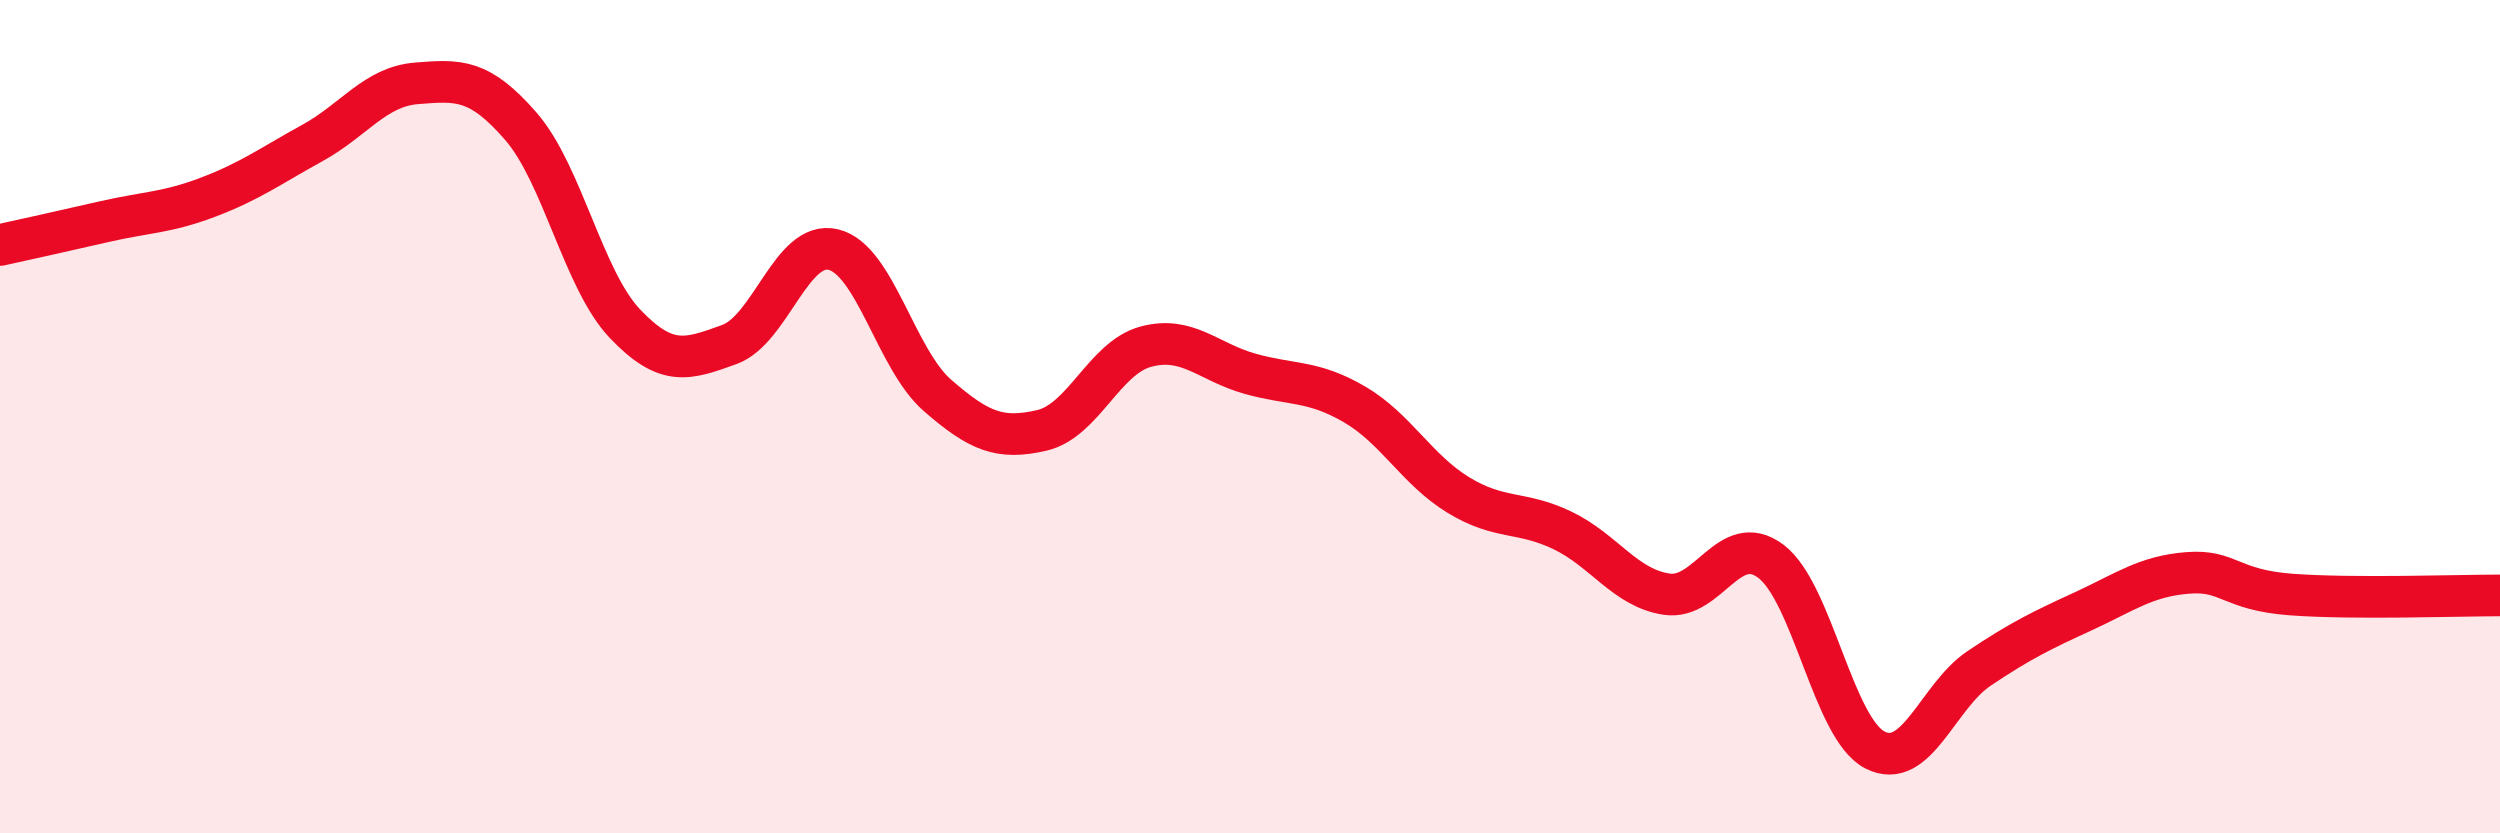
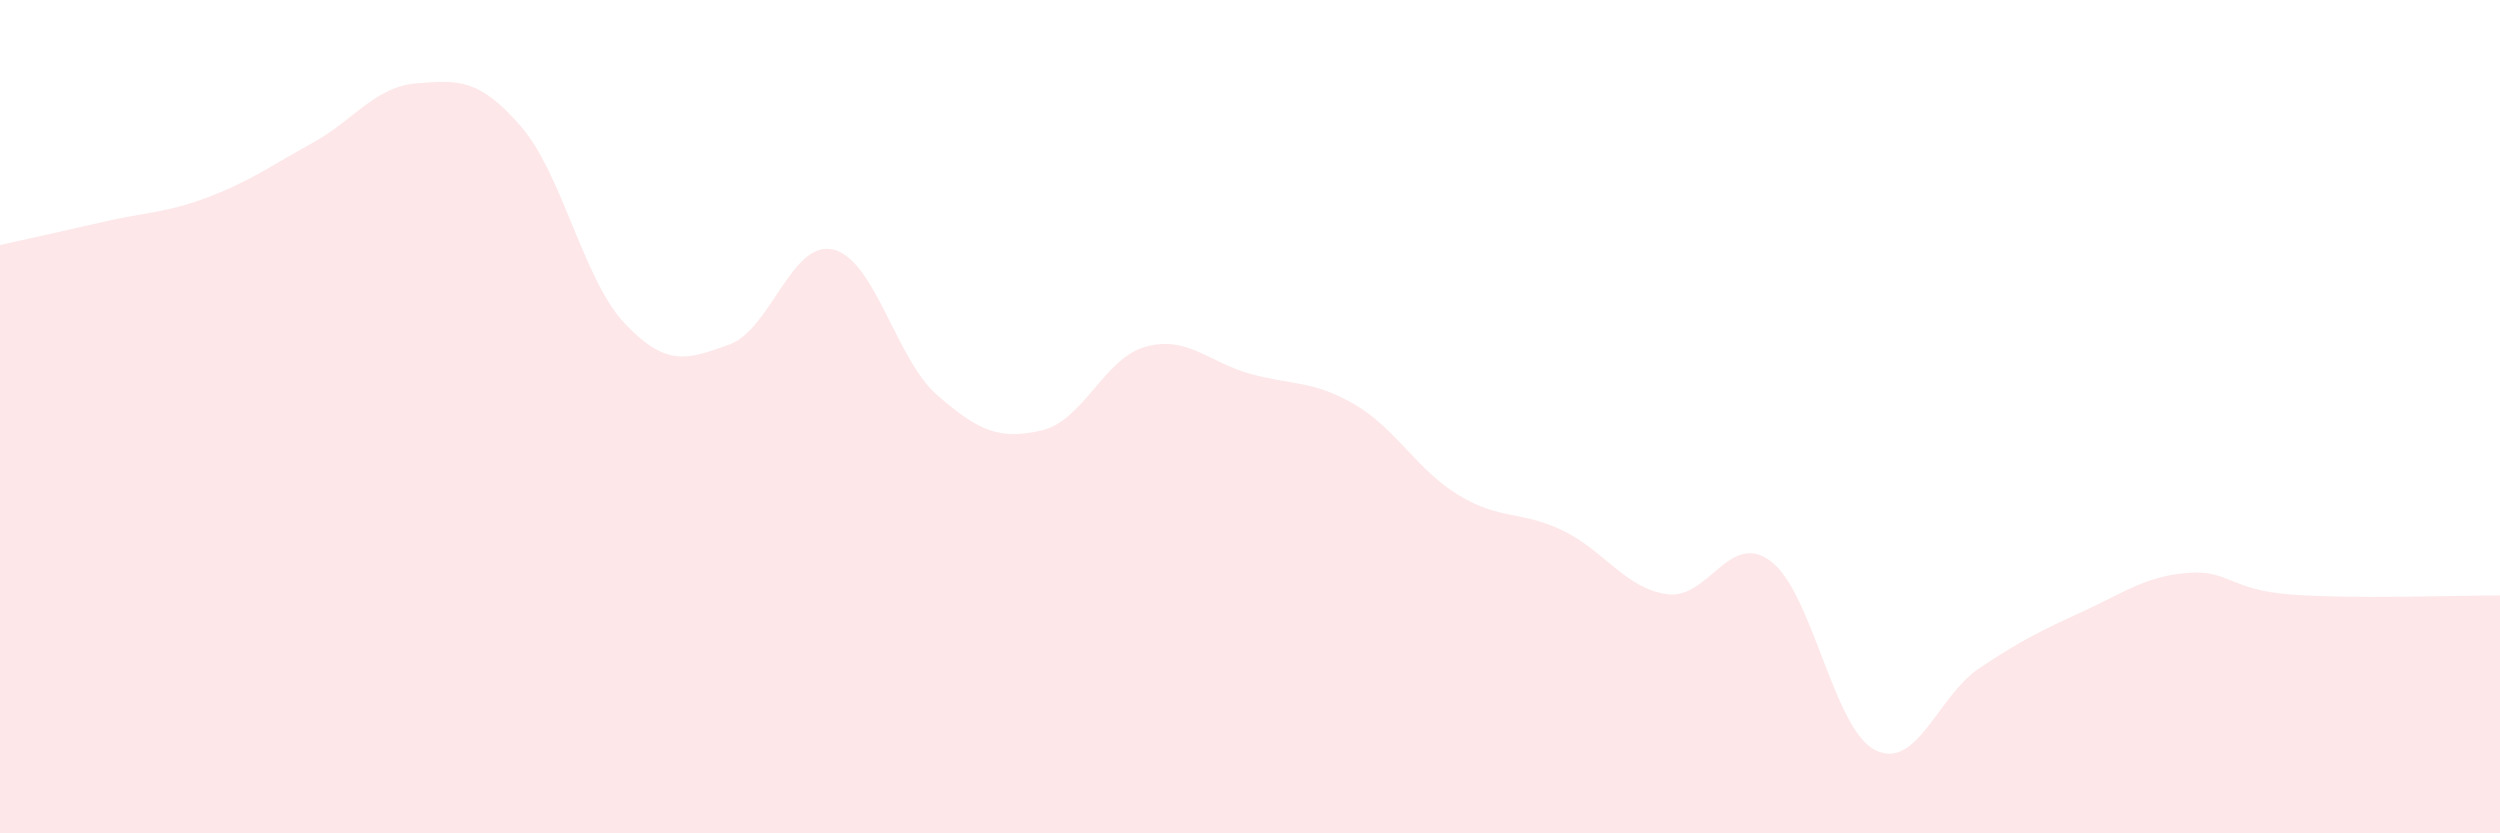
<svg xmlns="http://www.w3.org/2000/svg" width="60" height="20" viewBox="0 0 60 20">
  <path d="M 0,5.88 C 0.5,5.77 1.5,5.55 2.5,5.32 C 3.5,5.09 4,5.11 5,4.73 C 6,4.35 6.5,3.98 7.5,3.43 C 8.5,2.88 9,2.08 10,2 C 11,1.92 11.5,1.88 12.5,3.03 C 13.5,4.18 14,6.72 15,7.77 C 16,8.82 16.5,8.63 17.5,8.27 C 18.5,7.91 19,5.75 20,5.99 C 21,6.23 21.5,8.62 22.5,9.49 C 23.5,10.36 24,10.56 25,10.33 C 26,10.1 26.5,8.59 27.5,8.32 C 28.5,8.05 29,8.69 30,8.97 C 31,9.25 31.5,9.12 32.5,9.7 C 33.5,10.28 34,11.27 35,11.88 C 36,12.49 36.5,12.25 37.5,12.73 C 38.5,13.21 39,14.11 40,14.26 C 41,14.41 41.5,12.72 42.5,13.47 C 43.5,14.22 44,17.49 45,18 C 46,18.51 46.5,16.71 47.5,16.04 C 48.5,15.37 49,15.13 50,14.67 C 51,14.21 51.5,13.83 52.5,13.75 C 53.5,13.67 53.5,14.16 55,14.27 C 56.5,14.38 59,14.29 60,14.29L60 20L0 20Z" fill="#EB0A25" opacity="0.1" stroke-linecap="round" stroke-linejoin="round" />
-   <path d="M 0,5.88 C 0.5,5.77 1.5,5.55 2.5,5.32 C 3.5,5.09 4,5.11 5,4.73 C 6,4.35 6.5,3.98 7.5,3.43 C 8.5,2.88 9,2.08 10,2 C 11,1.92 11.5,1.88 12.5,3.03 C 13.5,4.18 14,6.72 15,7.77 C 16,8.82 16.5,8.63 17.5,8.27 C 18.5,7.91 19,5.75 20,5.99 C 21,6.23 21.5,8.62 22.5,9.49 C 23.5,10.36 24,10.56 25,10.33 C 26,10.1 26.5,8.59 27.5,8.32 C 28.5,8.05 29,8.69 30,8.97 C 31,9.25 31.5,9.12 32.5,9.7 C 33.5,10.28 34,11.27 35,11.88 C 36,12.49 36.5,12.25 37.5,12.73 C 38.5,13.21 39,14.11 40,14.26 C 41,14.41 41.5,12.72 42.5,13.47 C 43.5,14.22 44,17.49 45,18 C 46,18.51 46.5,16.71 47.5,16.04 C 48.5,15.37 49,15.13 50,14.67 C 51,14.21 51.5,13.83 52.5,13.75 C 53.5,13.67 53.5,14.16 55,14.27 C 56.5,14.38 59,14.29 60,14.29" stroke="#EB0A25" stroke-width="1" fill="none" stroke-linecap="round" stroke-linejoin="round" />
</svg>